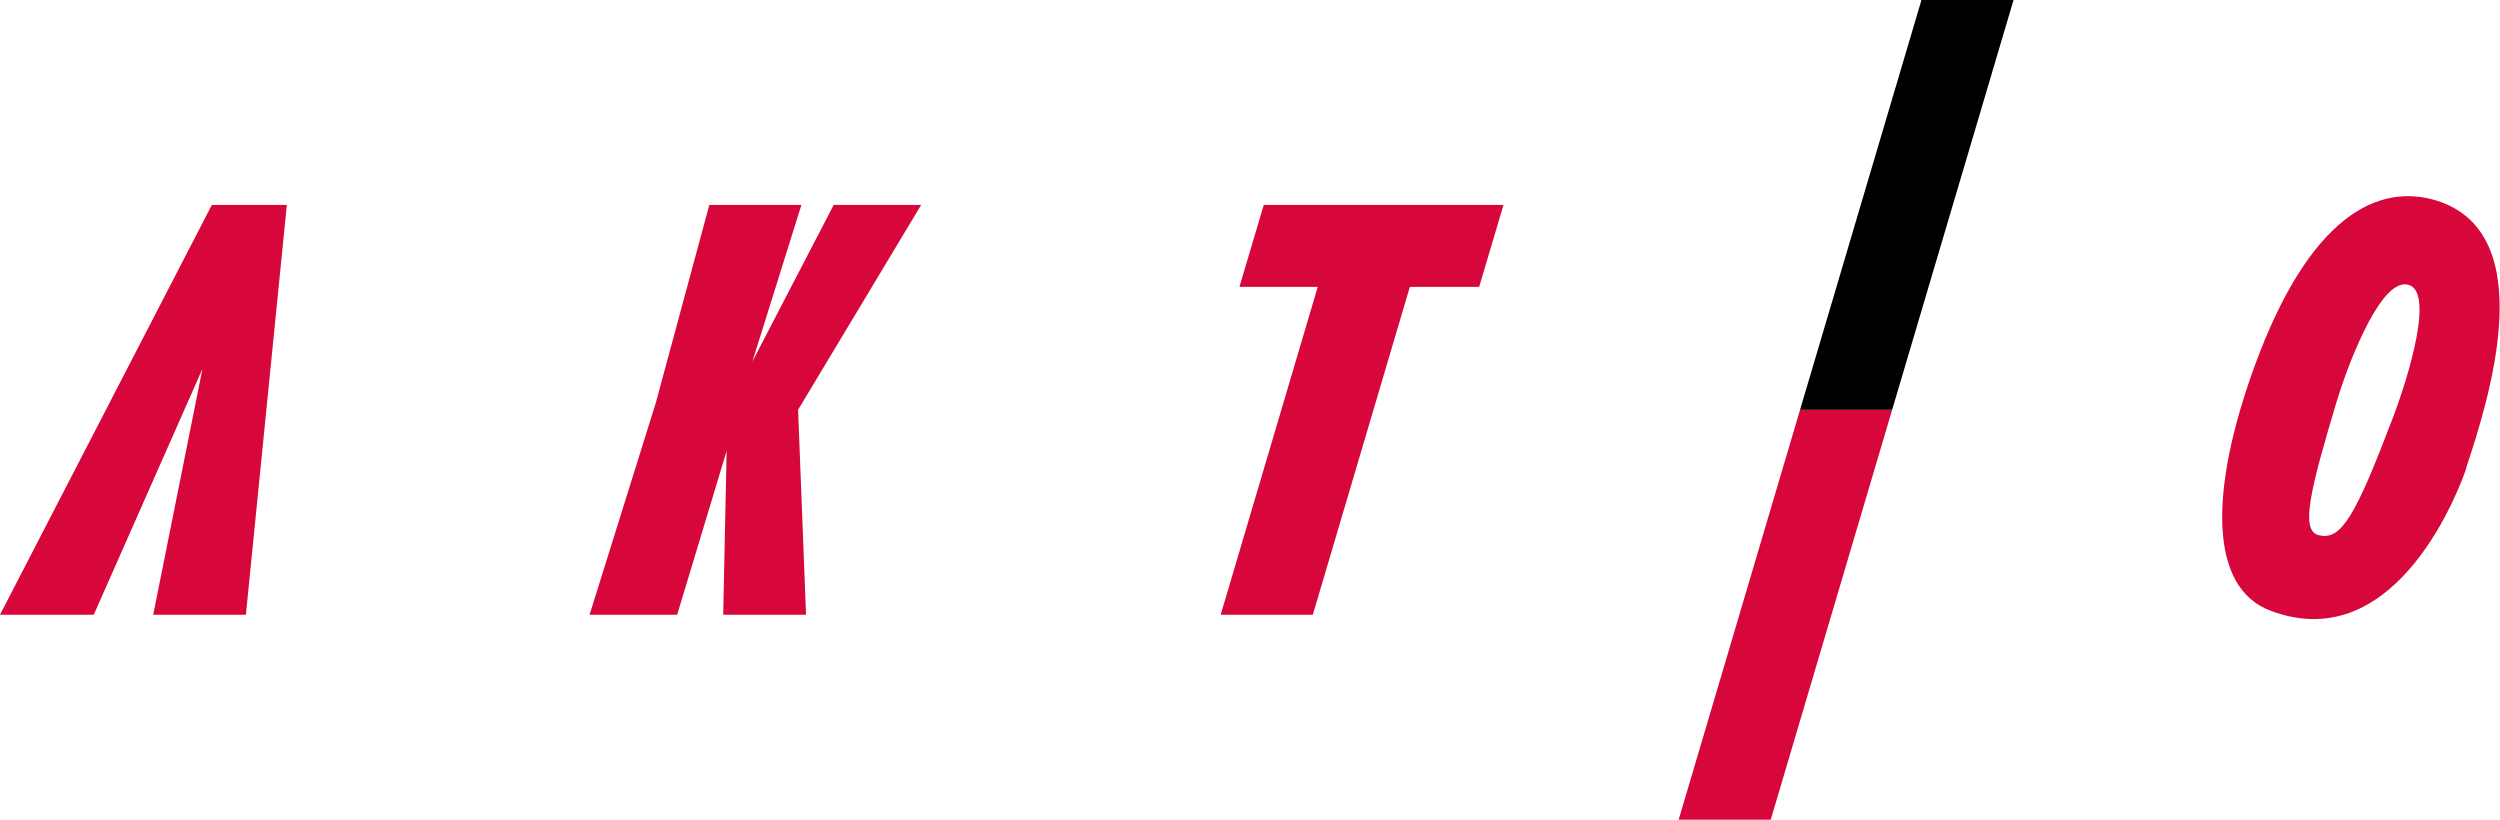
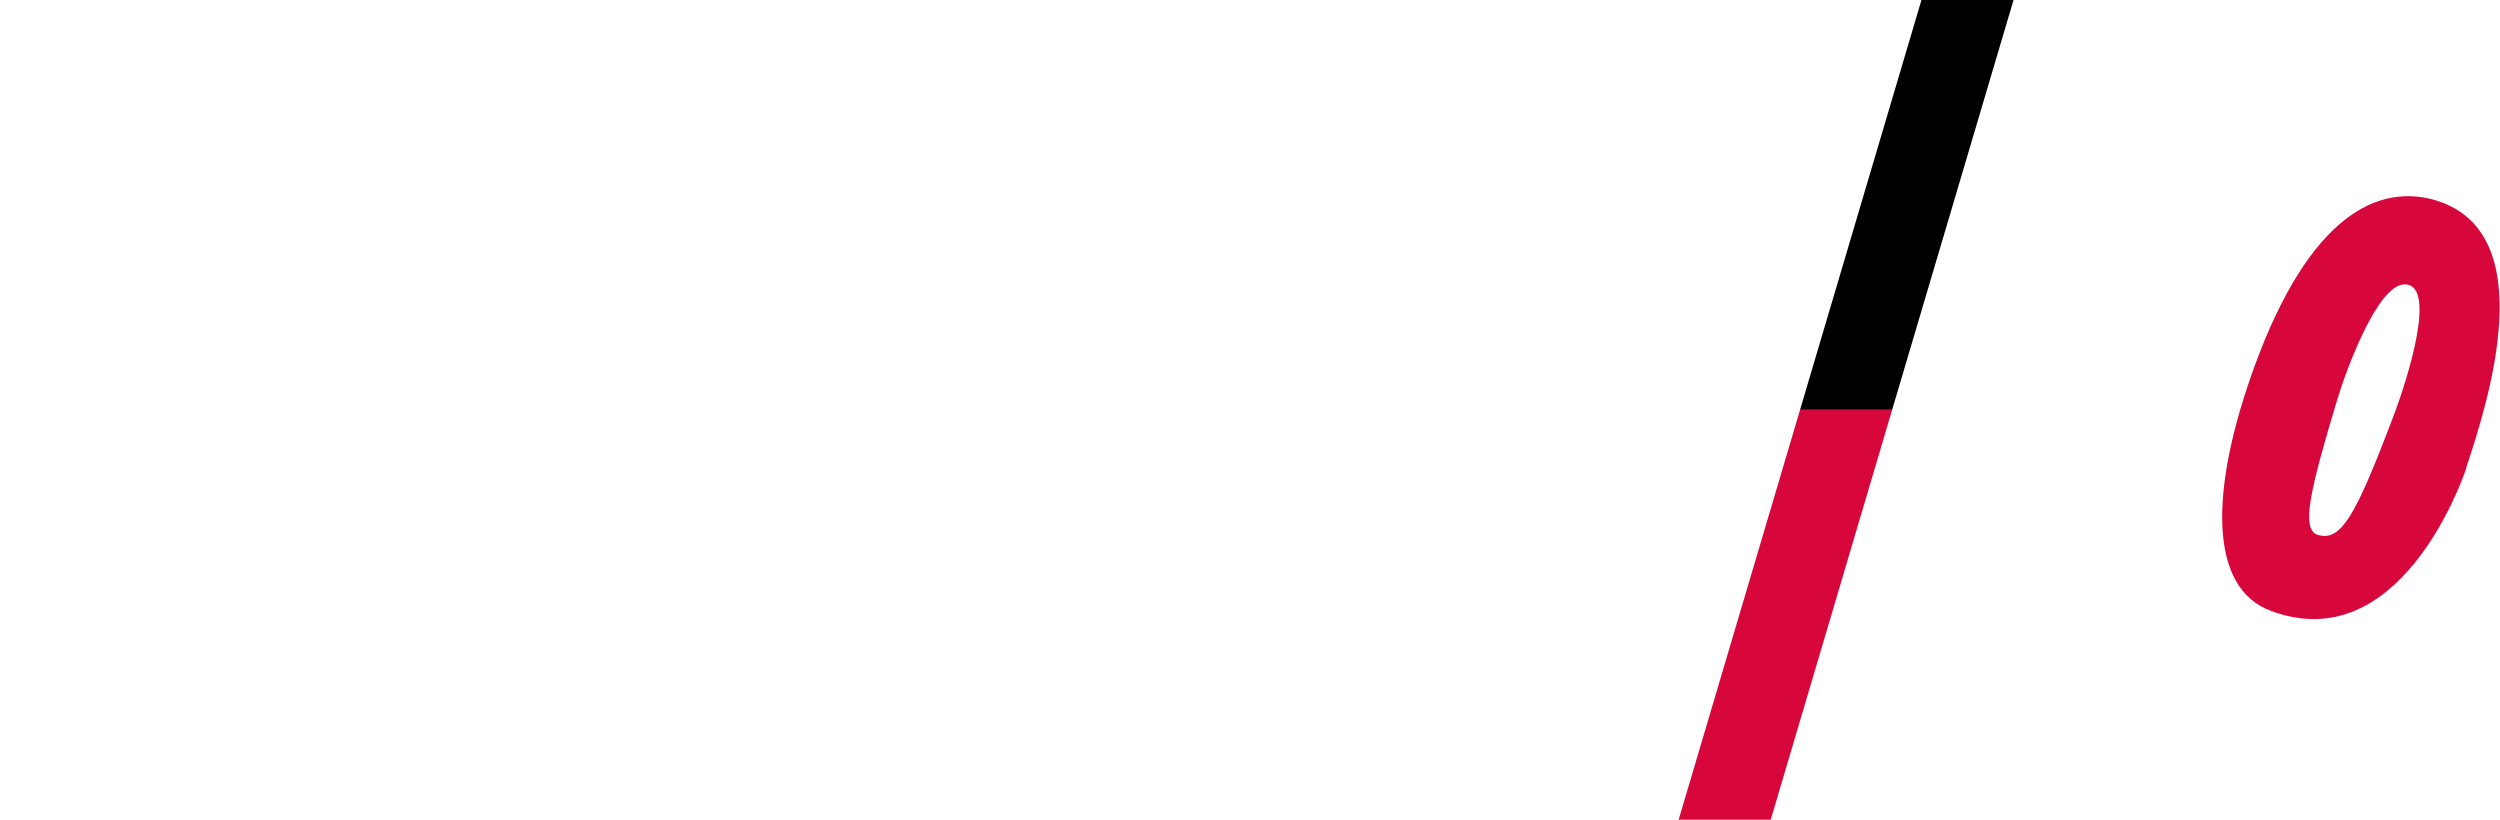
<svg xmlns="http://www.w3.org/2000/svg" id="レイヤー_1" data-name="レイヤー 1" viewBox="0 0 210.66 69.07">
-   <polygon points="20.72 51.8 12.91 51.8 17.06 31.08 7.9 51.8 0 51.8 17.85 17.27 24.17 17.27 20.72 51.8" style="fill:#d7063b" />
-   <polygon points="67.25 34.53 67.92 51.8 60.94 51.8 61.23 37.99 57.06 51.8 49.68 51.8 55.26 33.95 59.77 17.27 67.53 17.27 63.4 30.46 70.25 17.27 77.62 17.27 67.25 34.53" style="fill:#d7063b" />
  <path d="M195.42,45.1c1.89.47,3.11-1.74,6.21-9.89,1.31-3.44,3.74-11.25,1-11.25-2.33,0-5,7.44-5.68,9.7-2.36,7.84-3.11,11.06-1.56,11.44m12.42-5.62c-.41,1.23-5.69,16-16.44,12-5.29-1.94-5.18-10.19-1.41-20.57,4.66-12.8,10.48-15.52,15.38-14,8.79,2.78,4.41,16.69,2.47,22.51" style="fill:#d7063b" />
-   <polygon points="124.64 24.17 126.69 17.27 106.49 17.27 104.44 24.17 111.04 24.17 102.86 51.8 110.62 51.8 110.63 51.78 118.8 24.17 124.64 24.17" style="fill:#d7063b" />
  <polygon points="141.45 69.07 149.21 69.07 159.44 34.53 151.68 34.53 141.45 69.07" style="fill:#d7063b" />
  <polygon points="161.91 0 151.68 34.53 159.44 34.53 169.67 0 161.91 0" />
</svg>